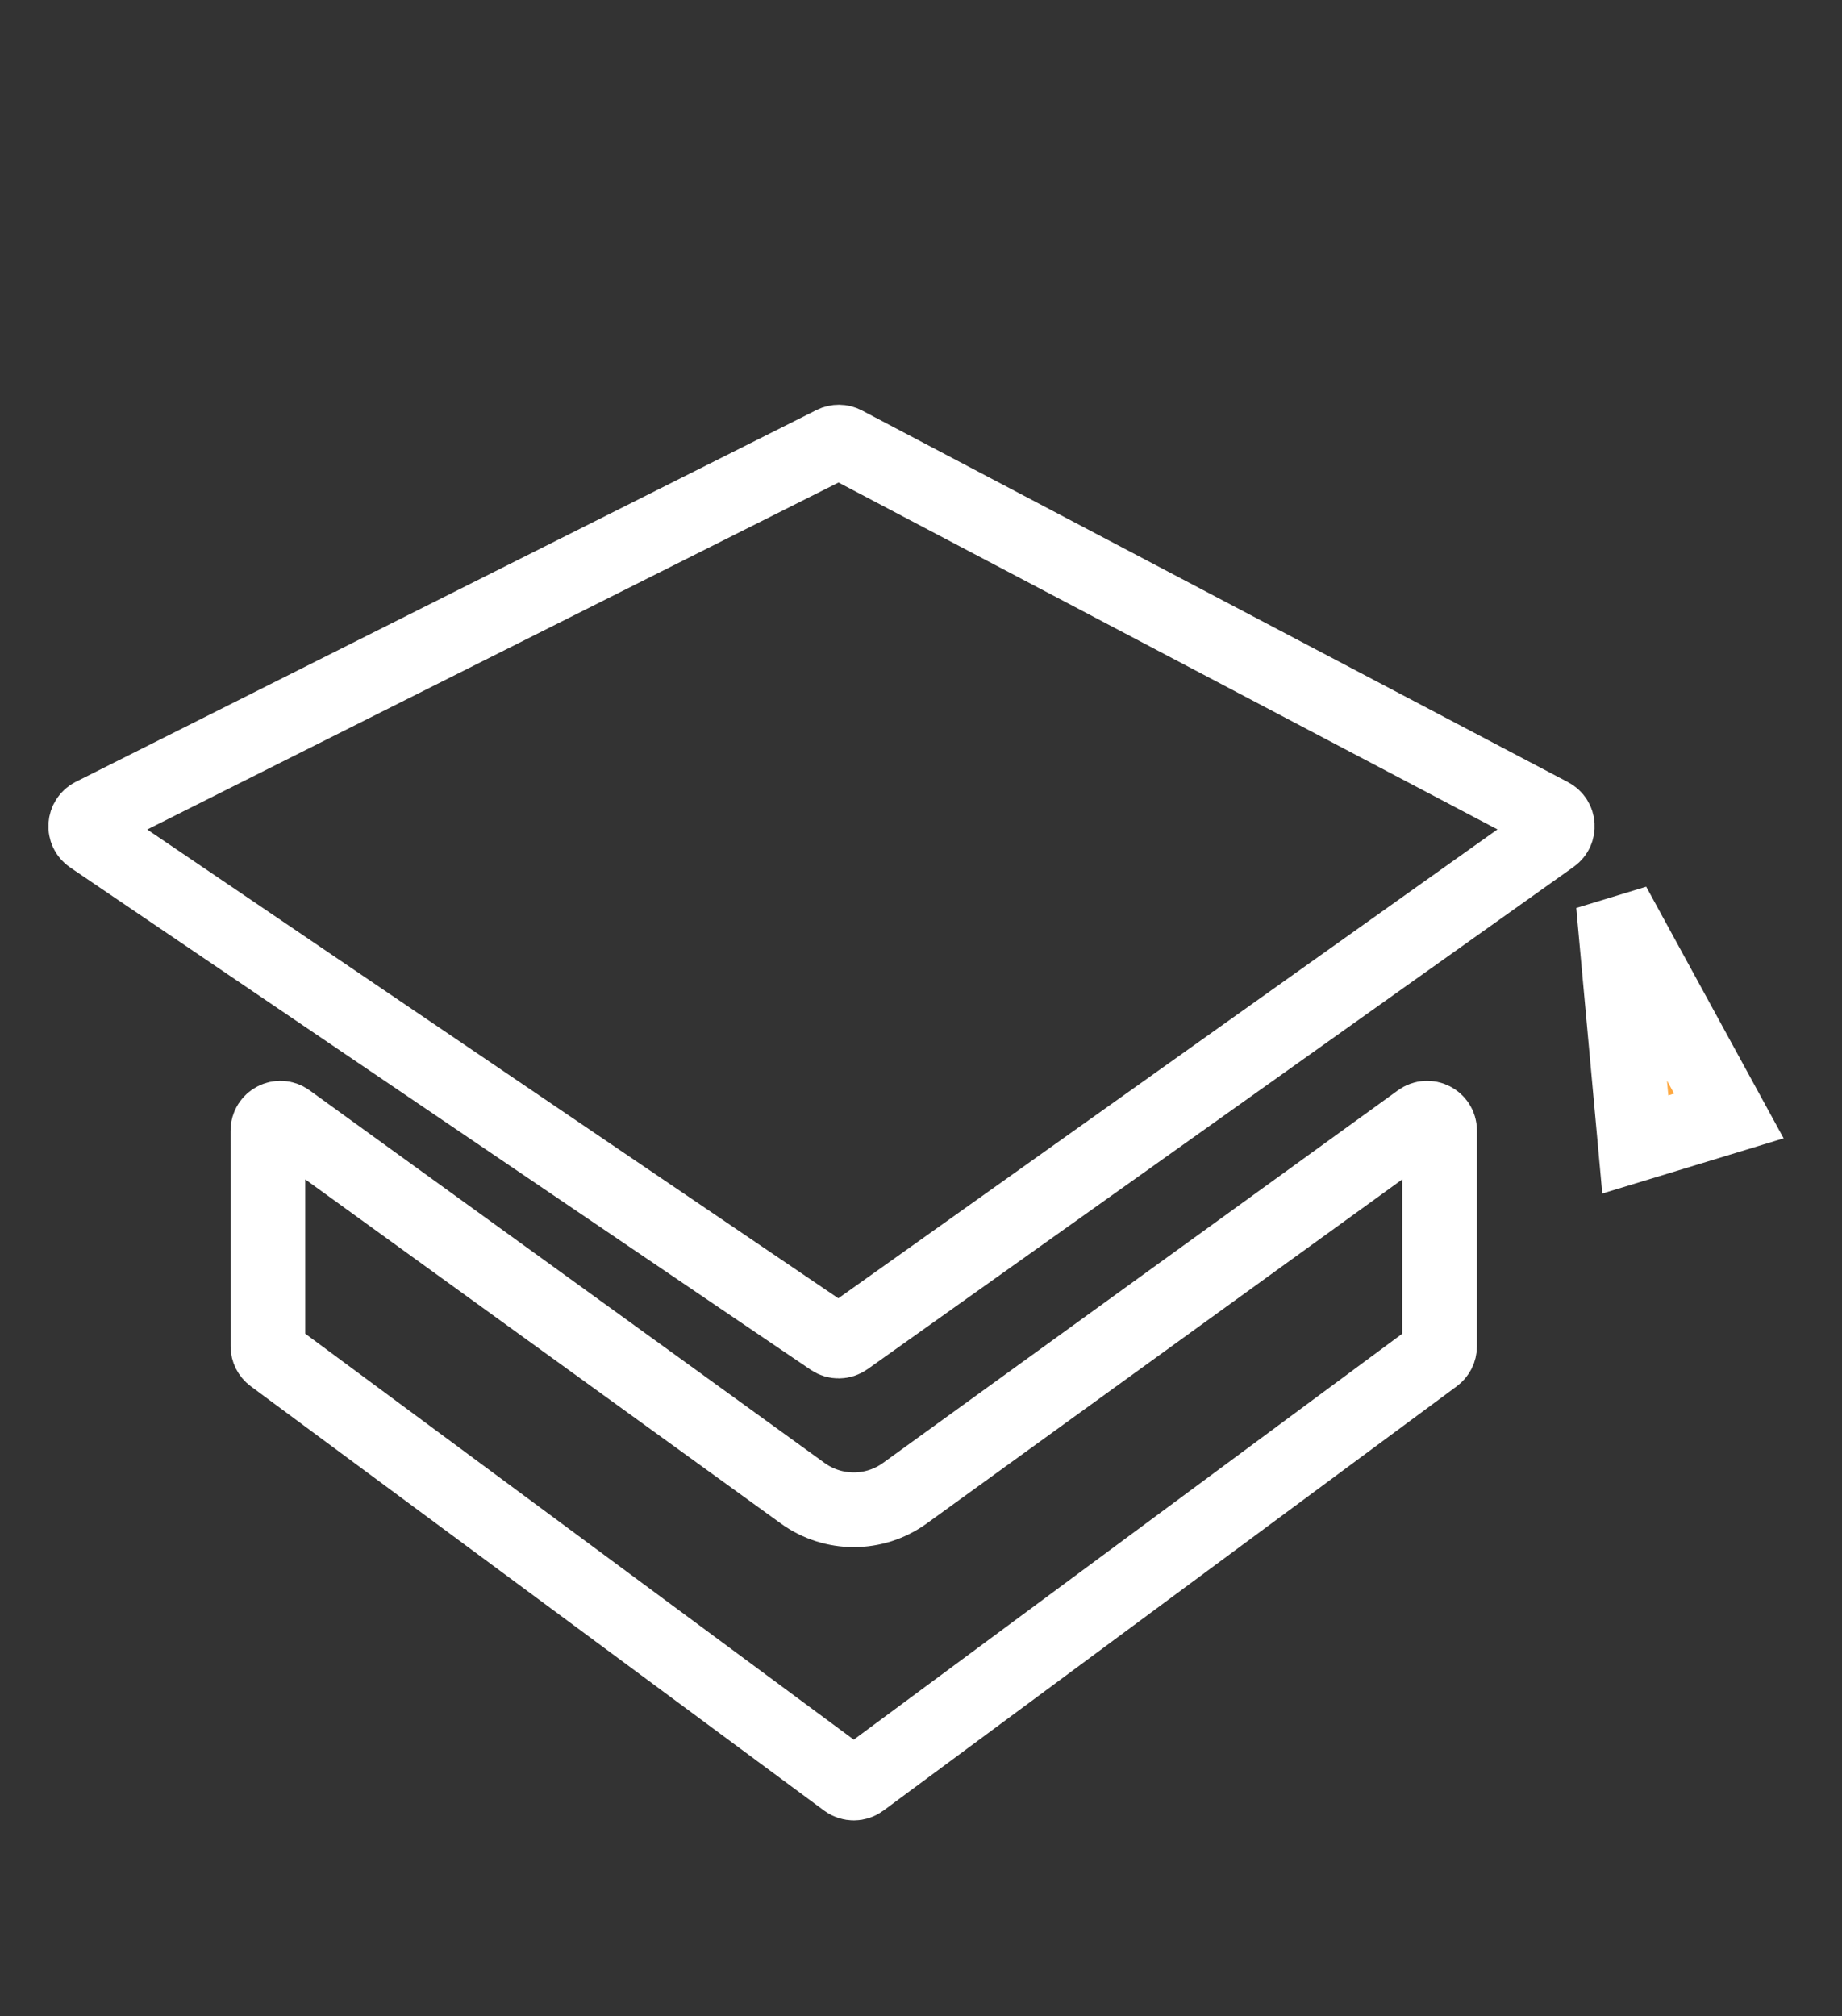
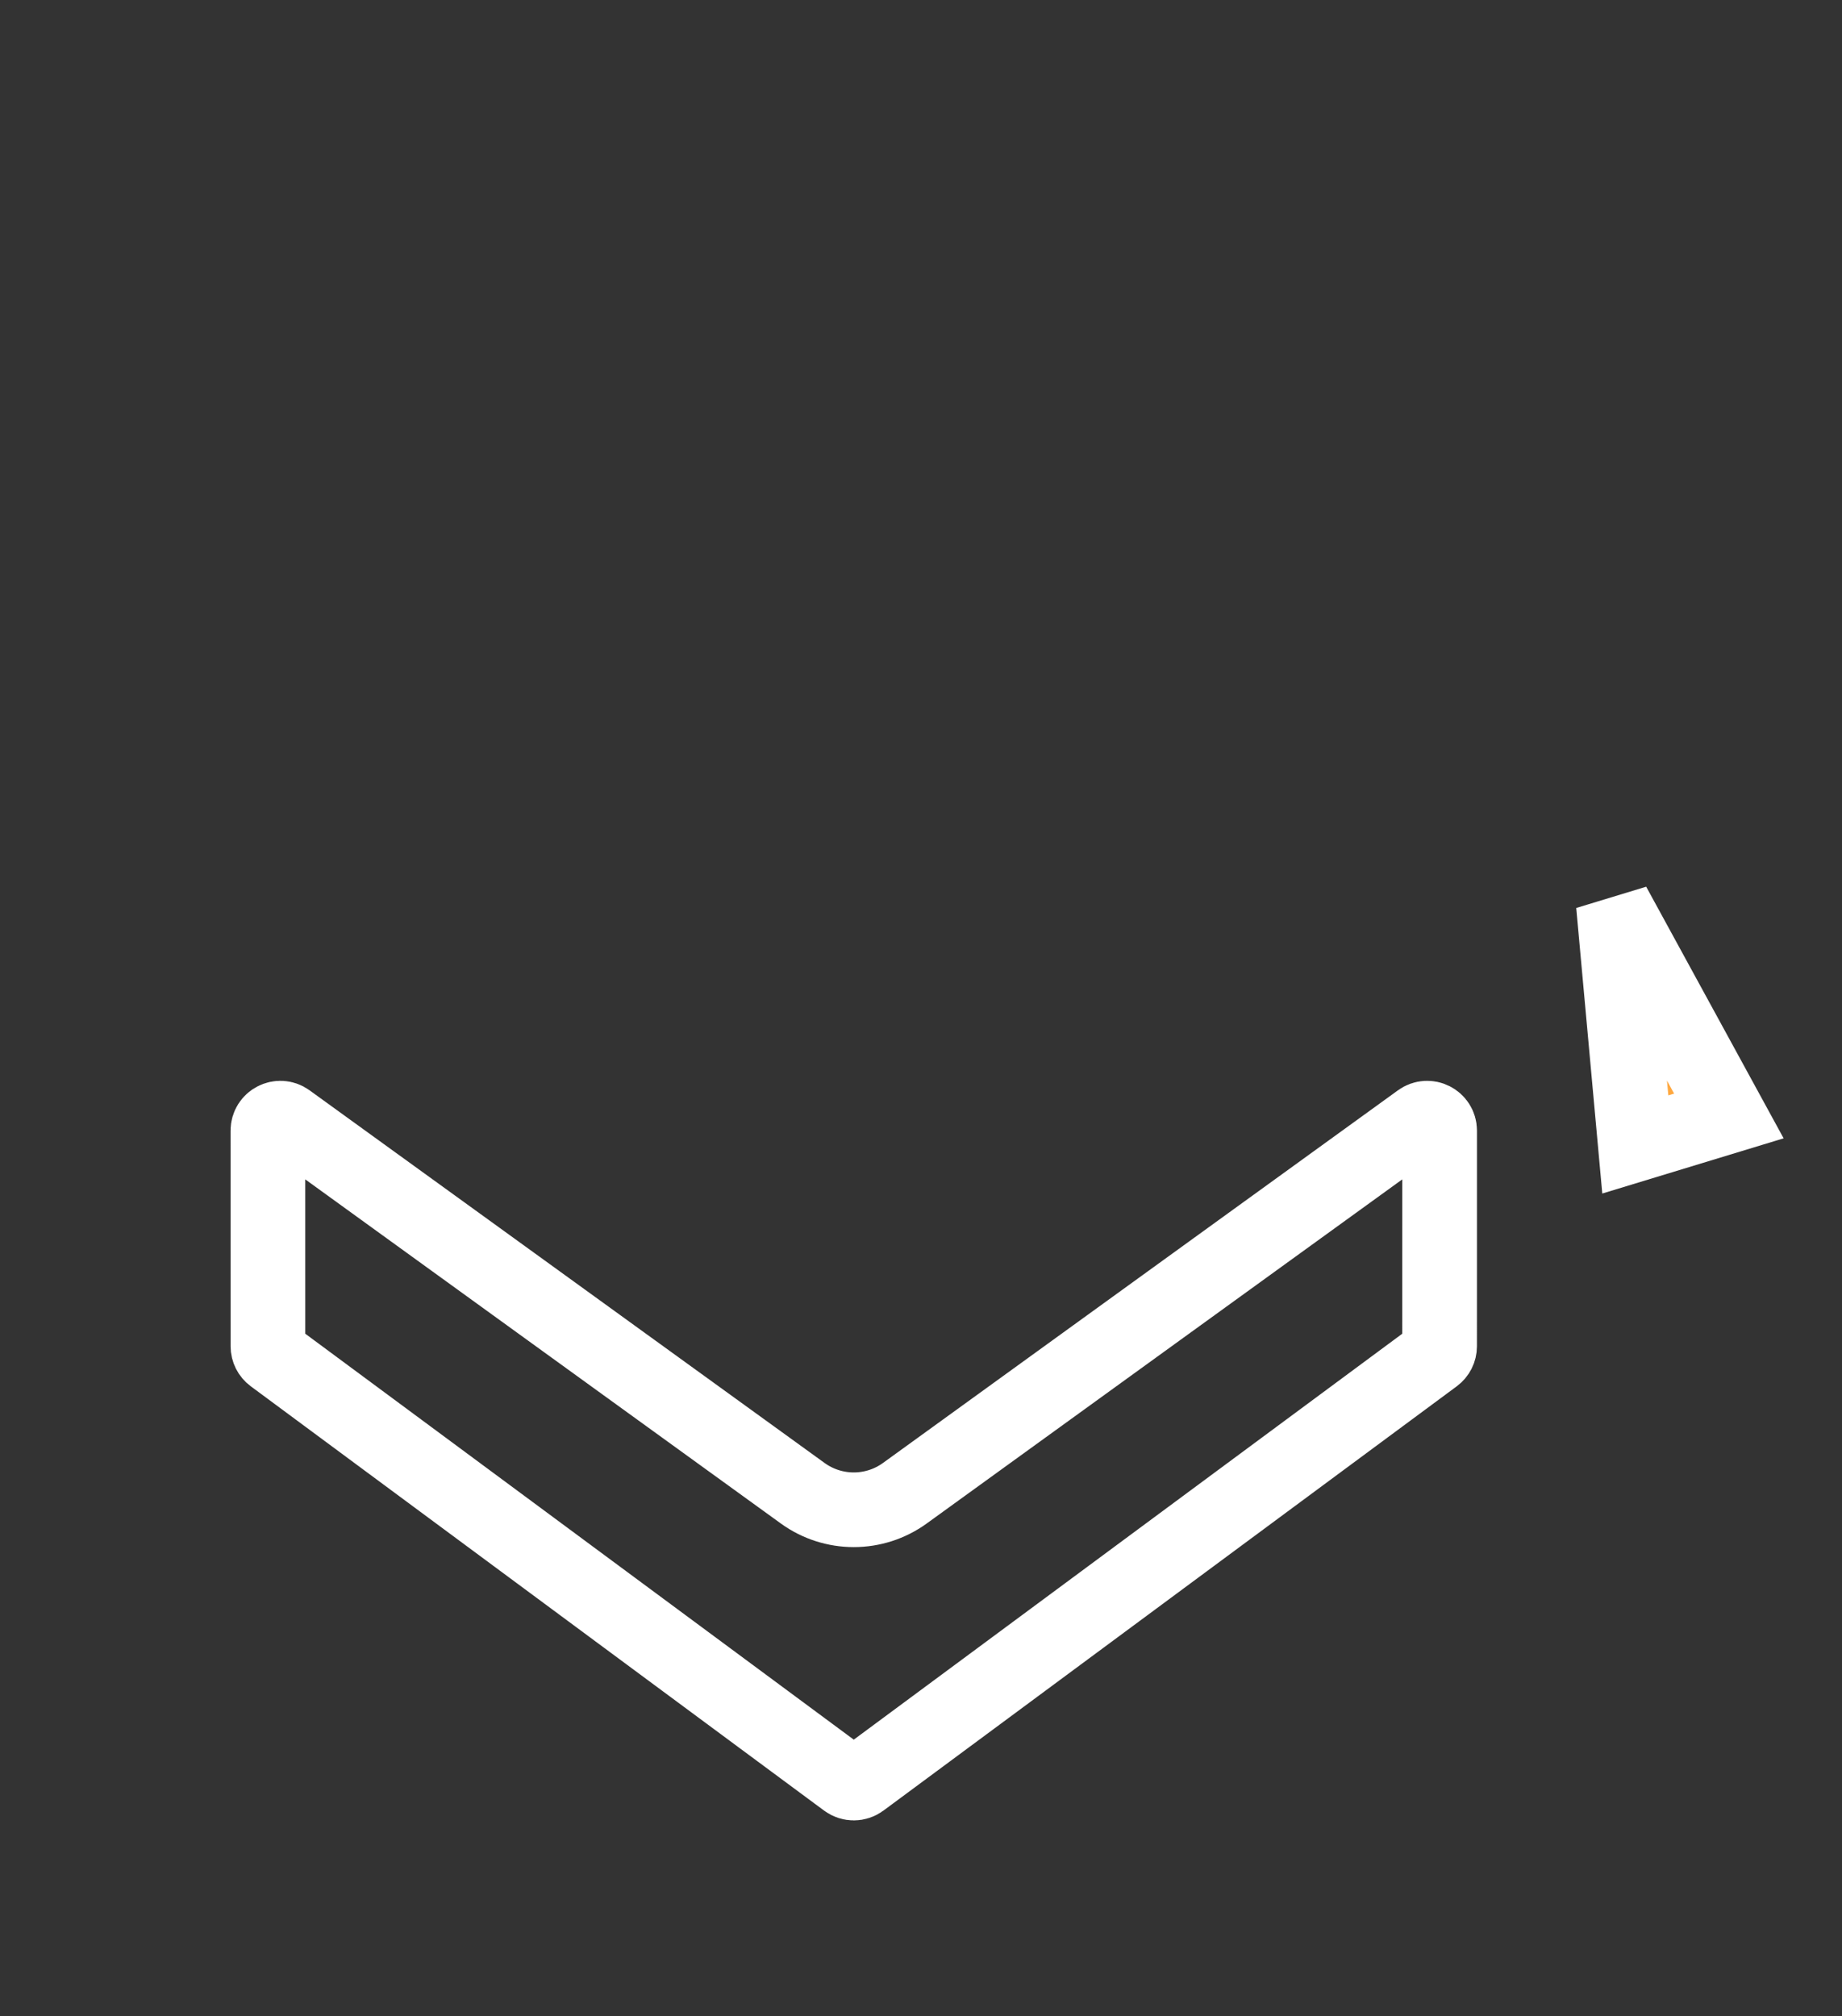
<svg xmlns="http://www.w3.org/2000/svg" width="74" height="81" viewBox="0 0 74 81" fill="none">
  <rect x="0" y="0" width="74" height="81" fill="#333333" stroke="none" />
  <path d="M10.763 45.419C10.763 45.011 11.226 44.775 11.556 45.014L32.247 59.985C33.471 60.871 35.127 60.871 36.351 59.985L57.042 45.014C57.372 44.775 57.835 45.011 57.835 45.419L57.834 54.082C57.834 54.24 57.759 54.389 57.632 54.483L34.597 71.53C34.42 71.661 34.178 71.661 34.001 71.53L10.966 54.483C10.839 54.389 10.764 54.24 10.764 54.082L10.763 45.419Z" stroke="white" stroke-width="3" />
-   <path d="M3.663 33.608C3.347 33.393 3.379 32.919 3.72 32.747L33.474 17.812C33.618 17.74 33.788 17.741 33.931 17.817L62.295 32.749C62.625 32.922 62.656 33.383 62.352 33.599L33.983 53.78C33.812 53.901 33.584 53.904 33.411 53.786L3.663 33.608Z" stroke="white" stroke-width="3" />
  <path d="M69.455 44.83L65.696 45.974L64.817 36.339L69.455 44.83Z" fill="#FFA83F" stroke="white" stroke-width="3" />
</svg>